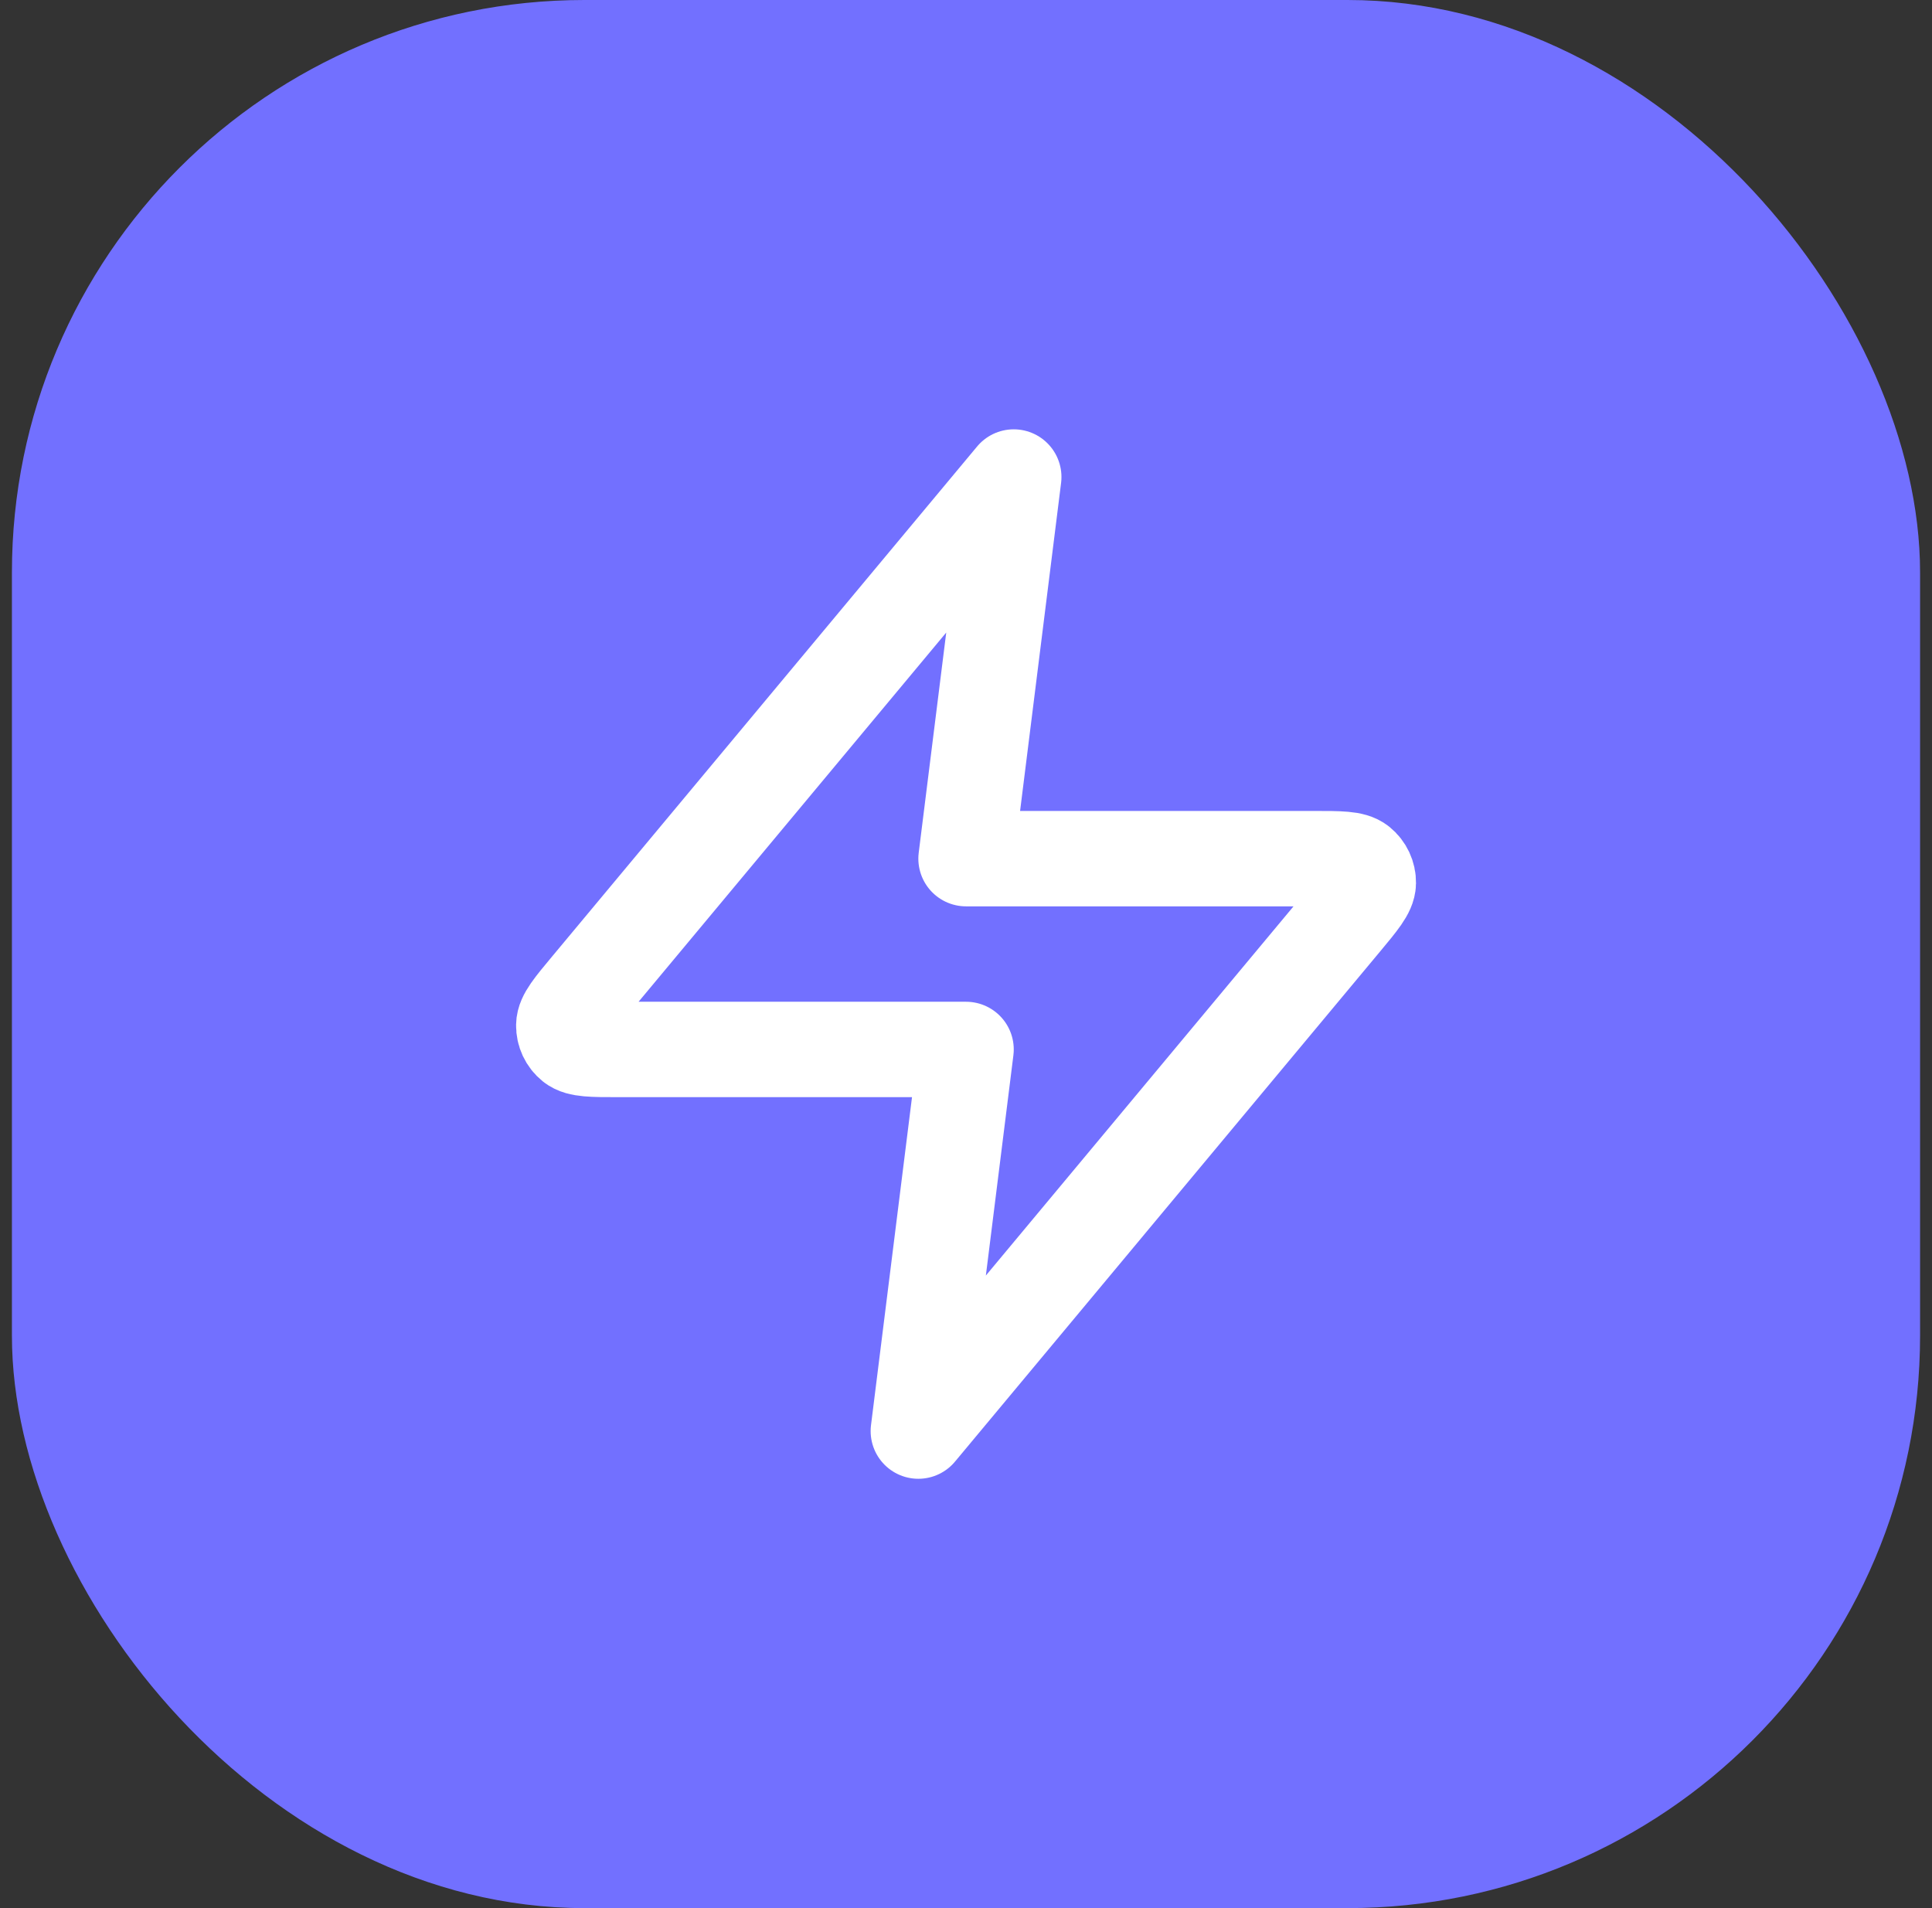
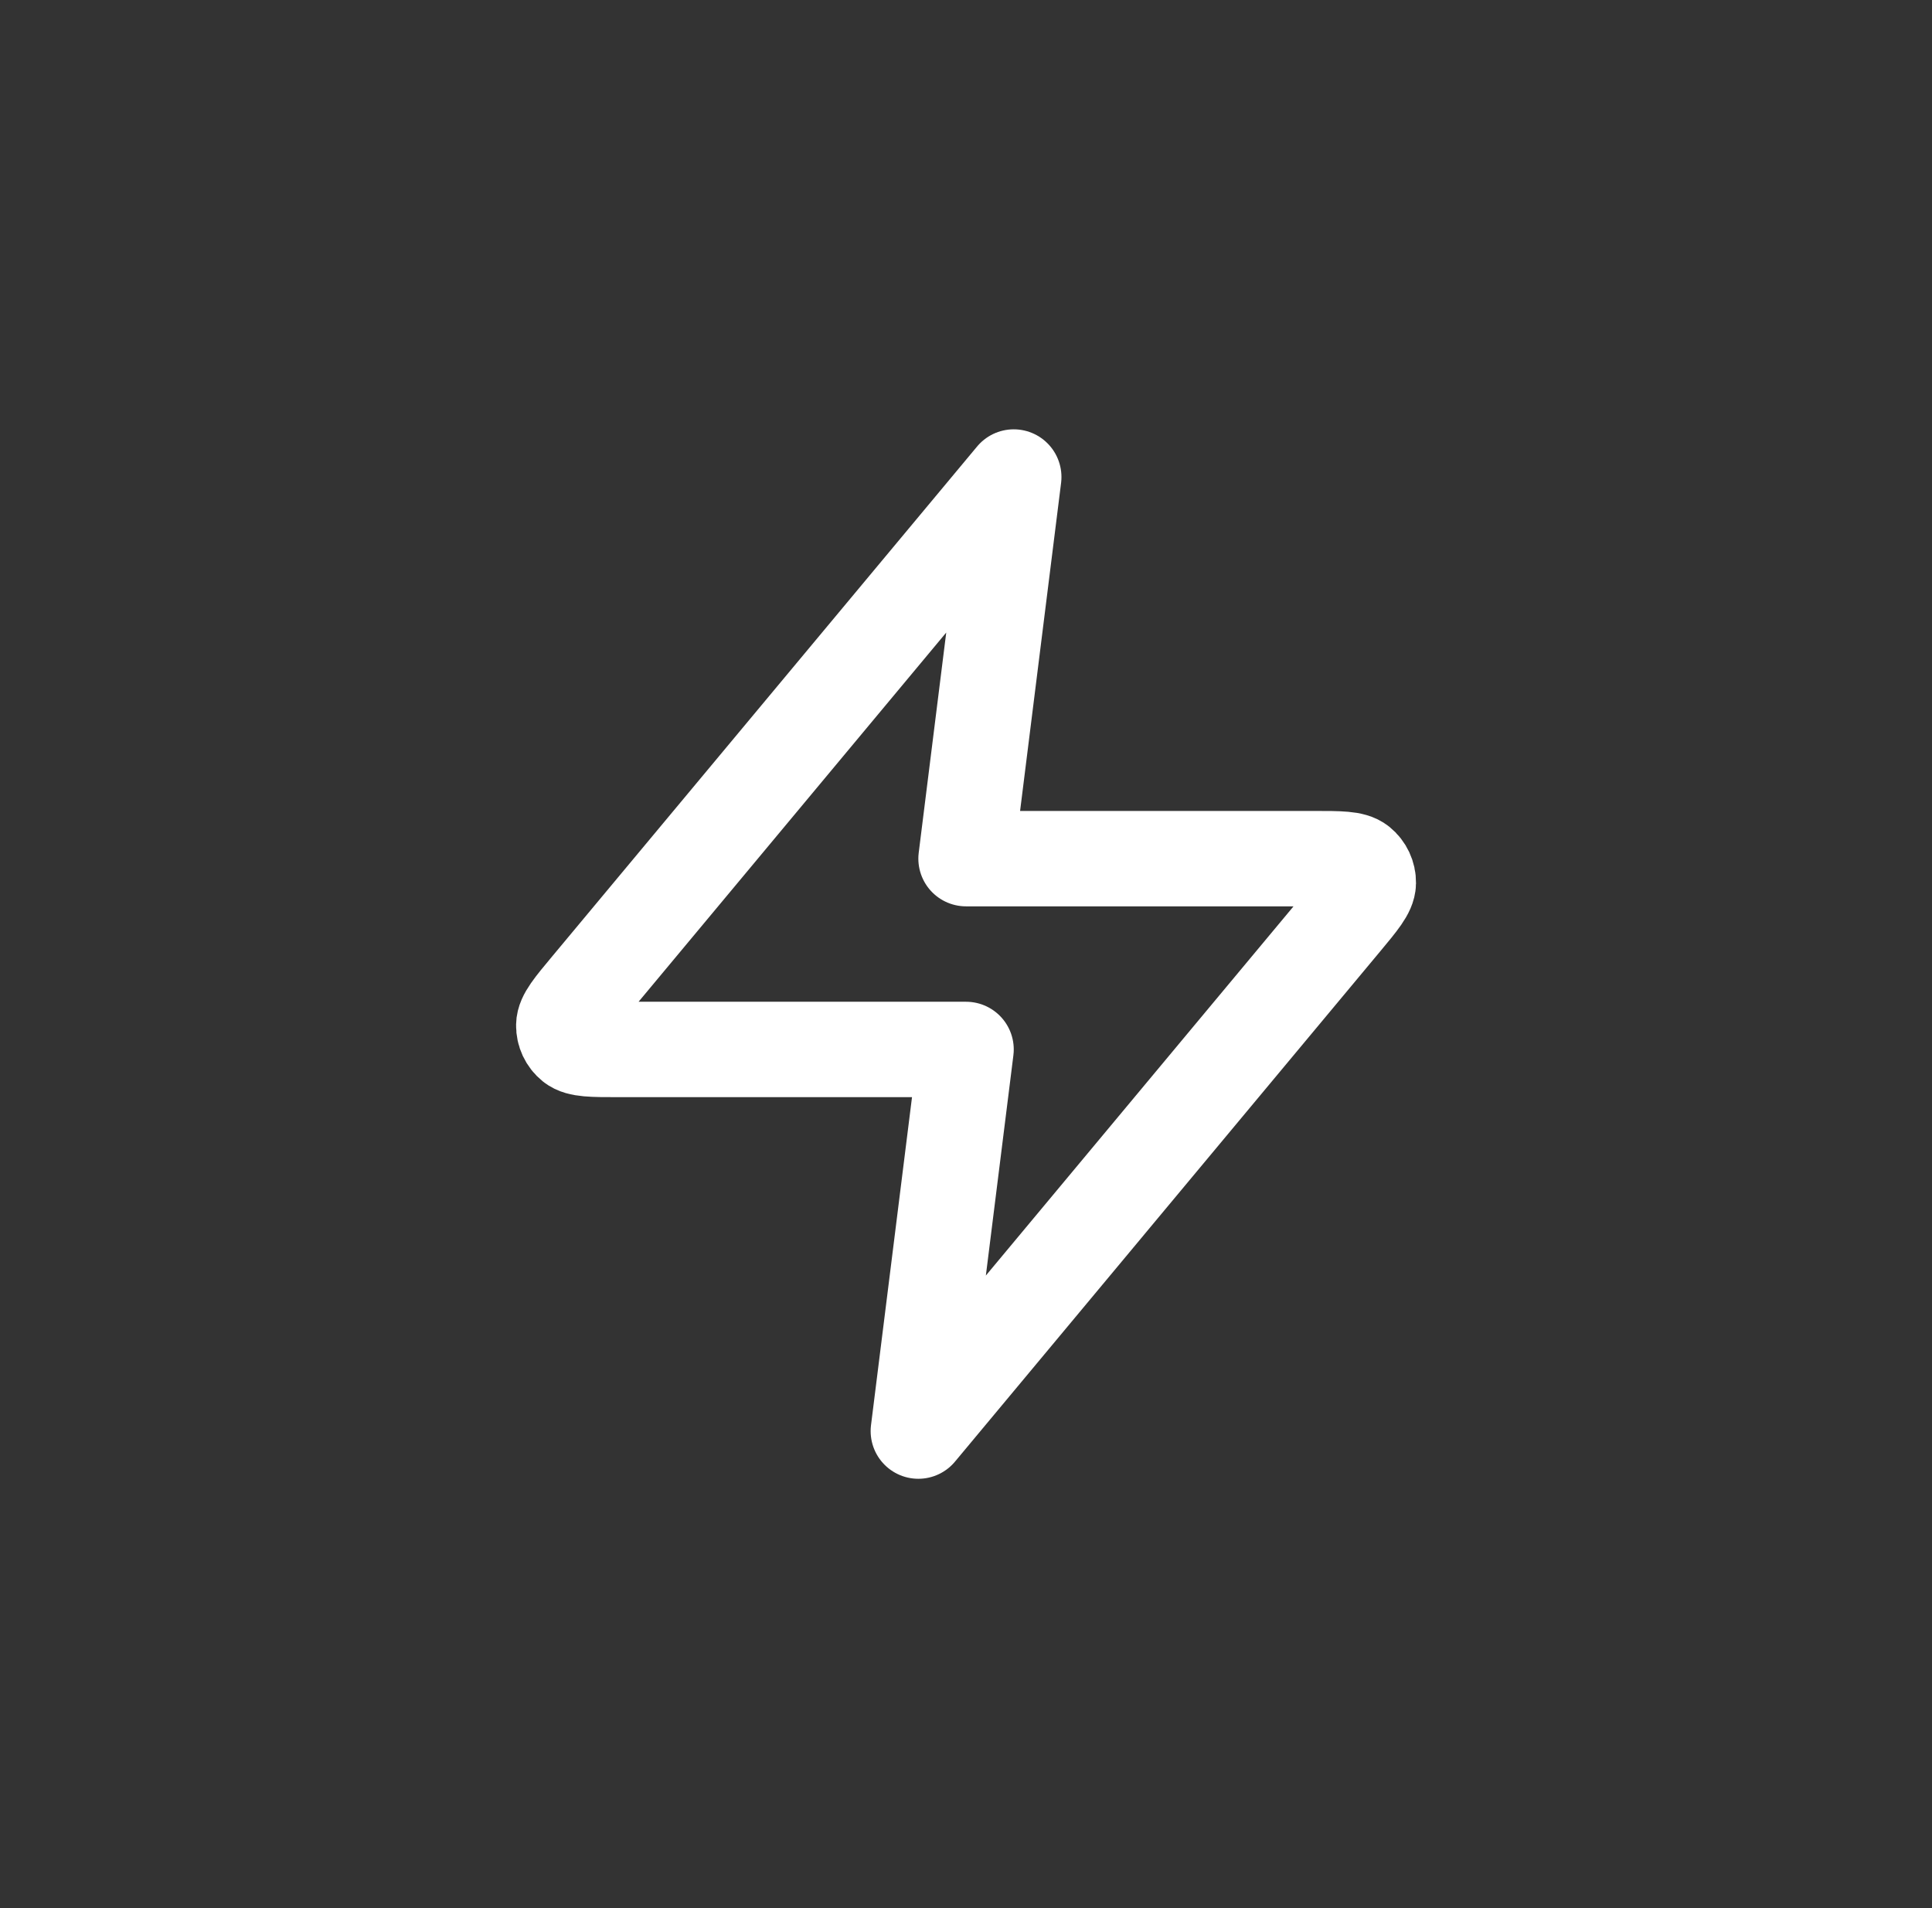
<svg xmlns="http://www.w3.org/2000/svg" width="81" height="80" viewBox="0 0 81 80" fill="none">
  <rect x="0" y="0" width="81" height="80" fill="#333333" stroke="none" />
-   <rect x="0.5" width="80" height="80" rx="24" fill="#7270FF" />
  <path d="M42.502 20L24.689 41.376C23.991 42.213 23.642 42.631 23.637 42.985C23.632 43.292 23.769 43.585 24.008 43.778C24.283 44 24.828 44 25.918 44H40.502L38.502 60L56.315 38.624C57.012 37.787 57.361 37.369 57.367 37.015C57.371 36.708 57.234 36.415 56.995 36.222C56.72 36 56.175 36 55.086 36H40.502L42.502 20Z" stroke="white" stroke-width="4" stroke-linecap="round" stroke-linejoin="round" />
</svg>